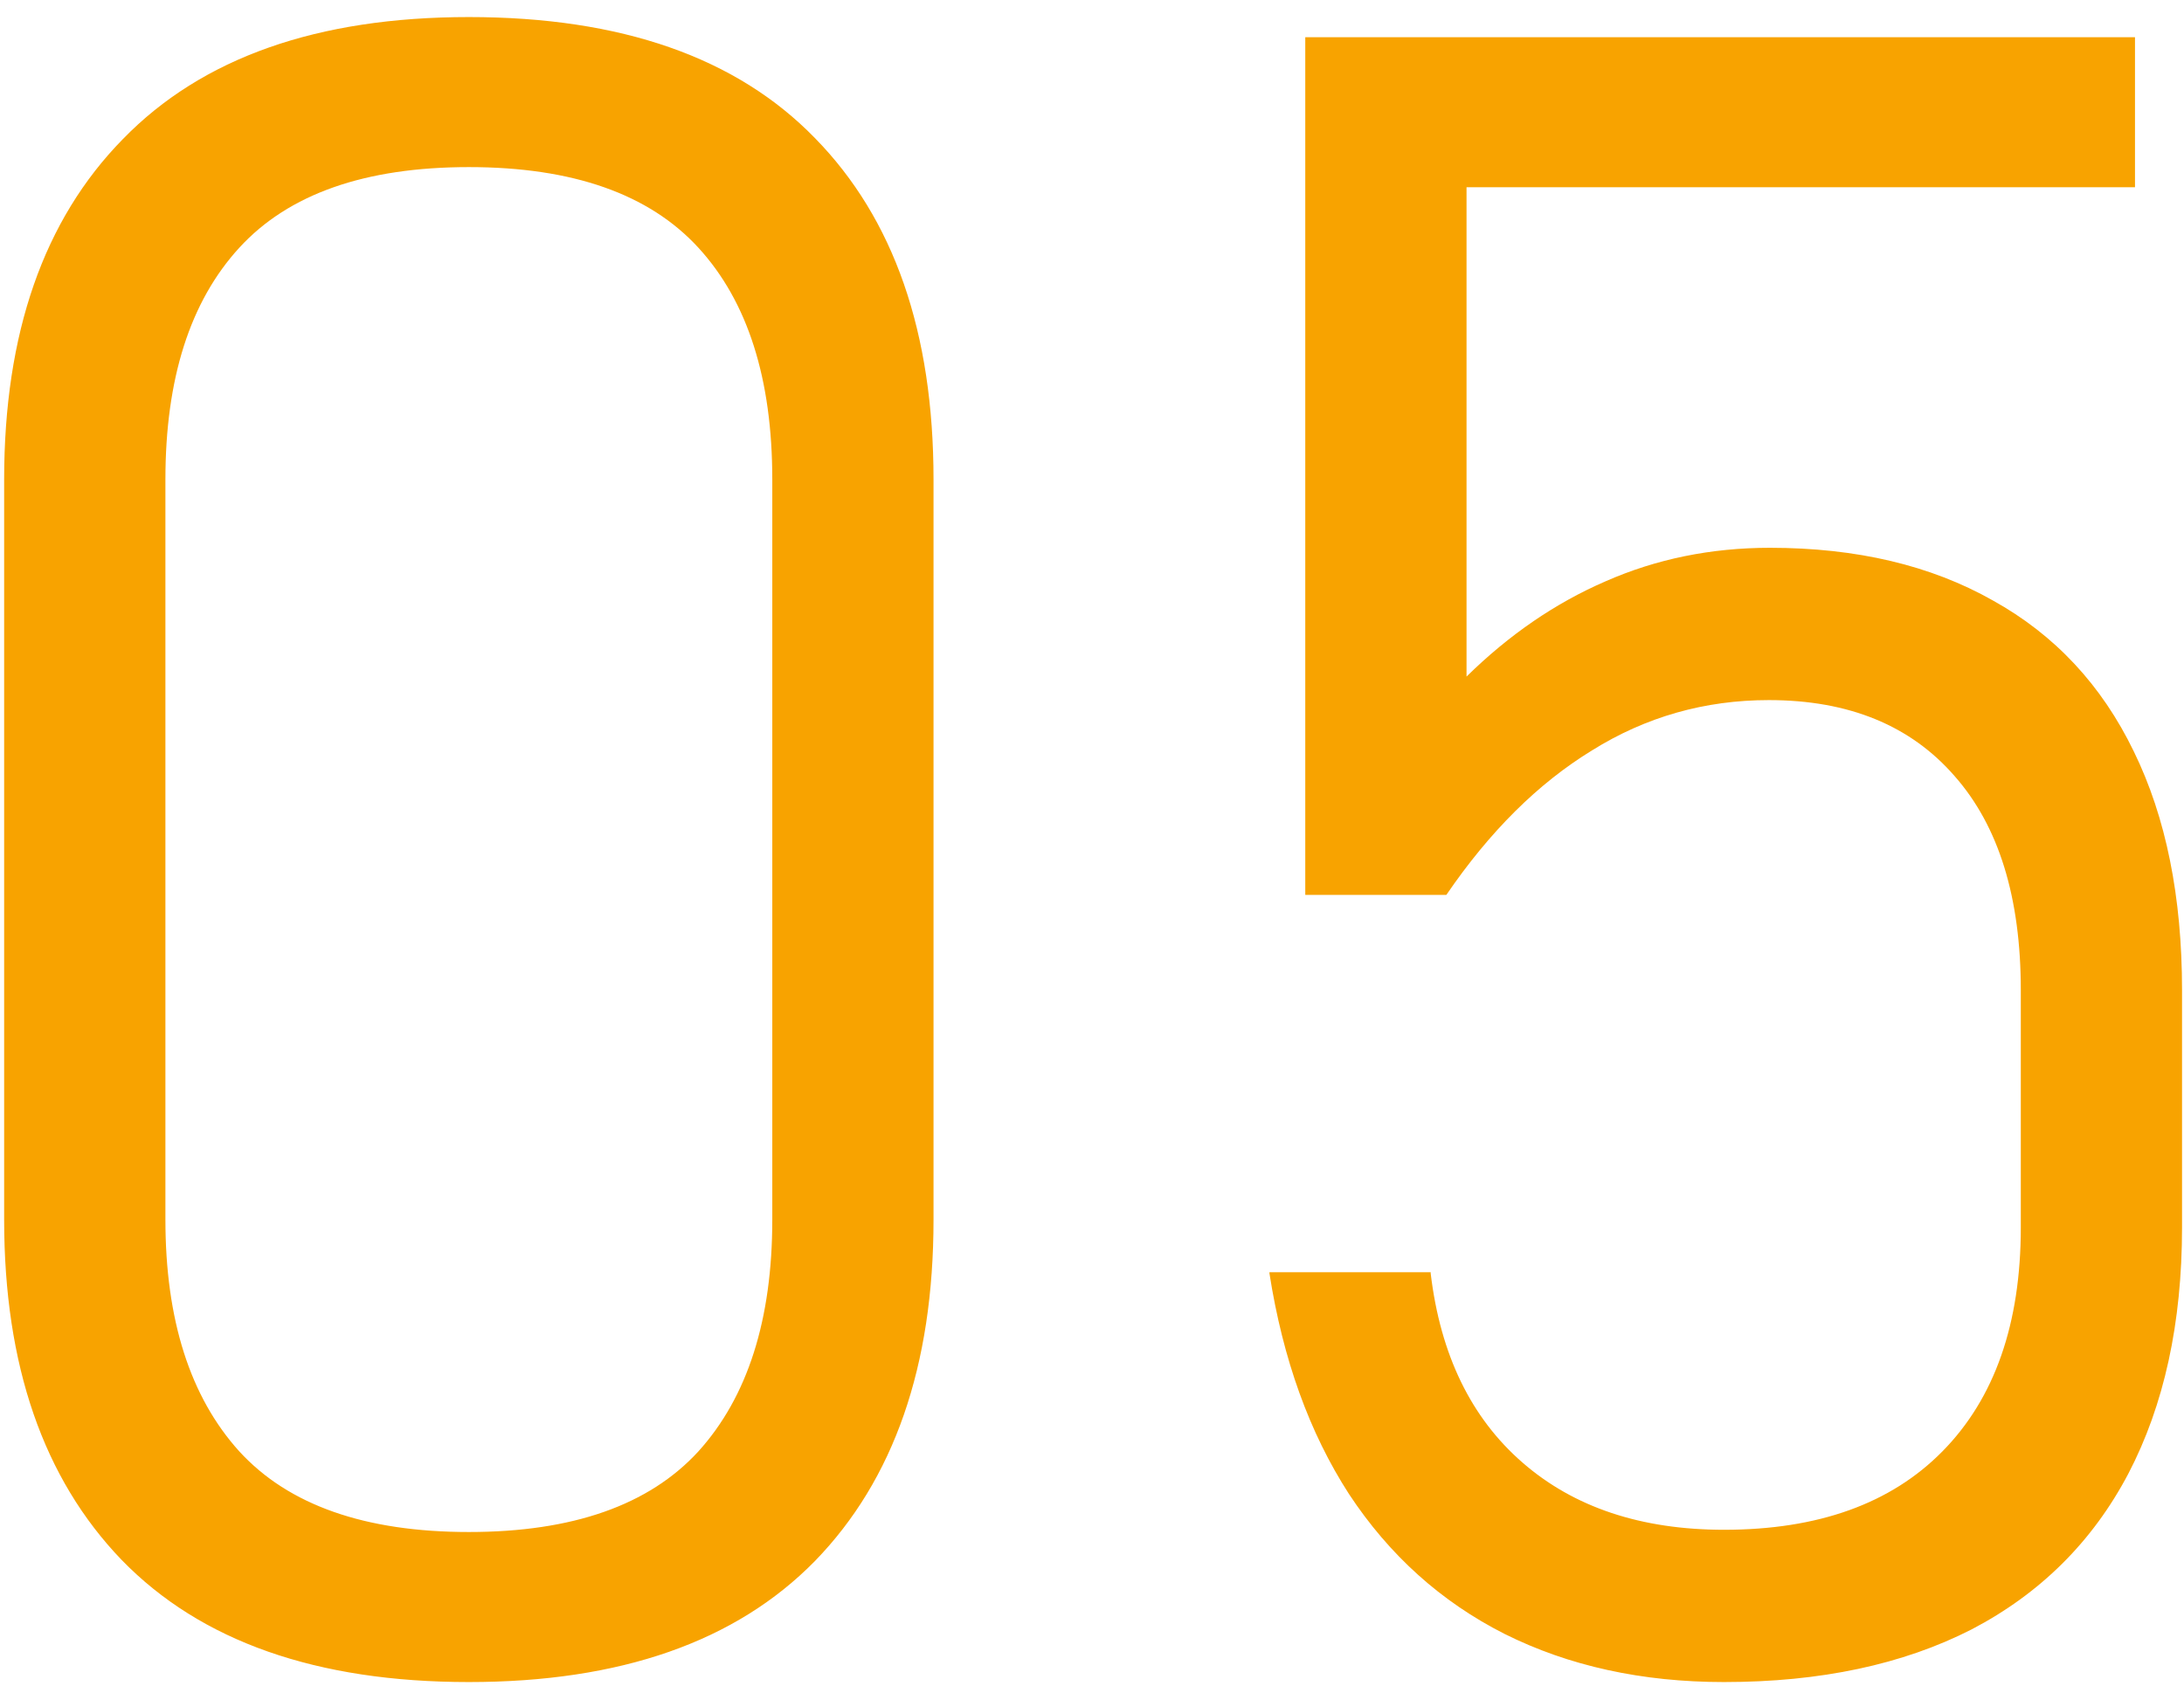
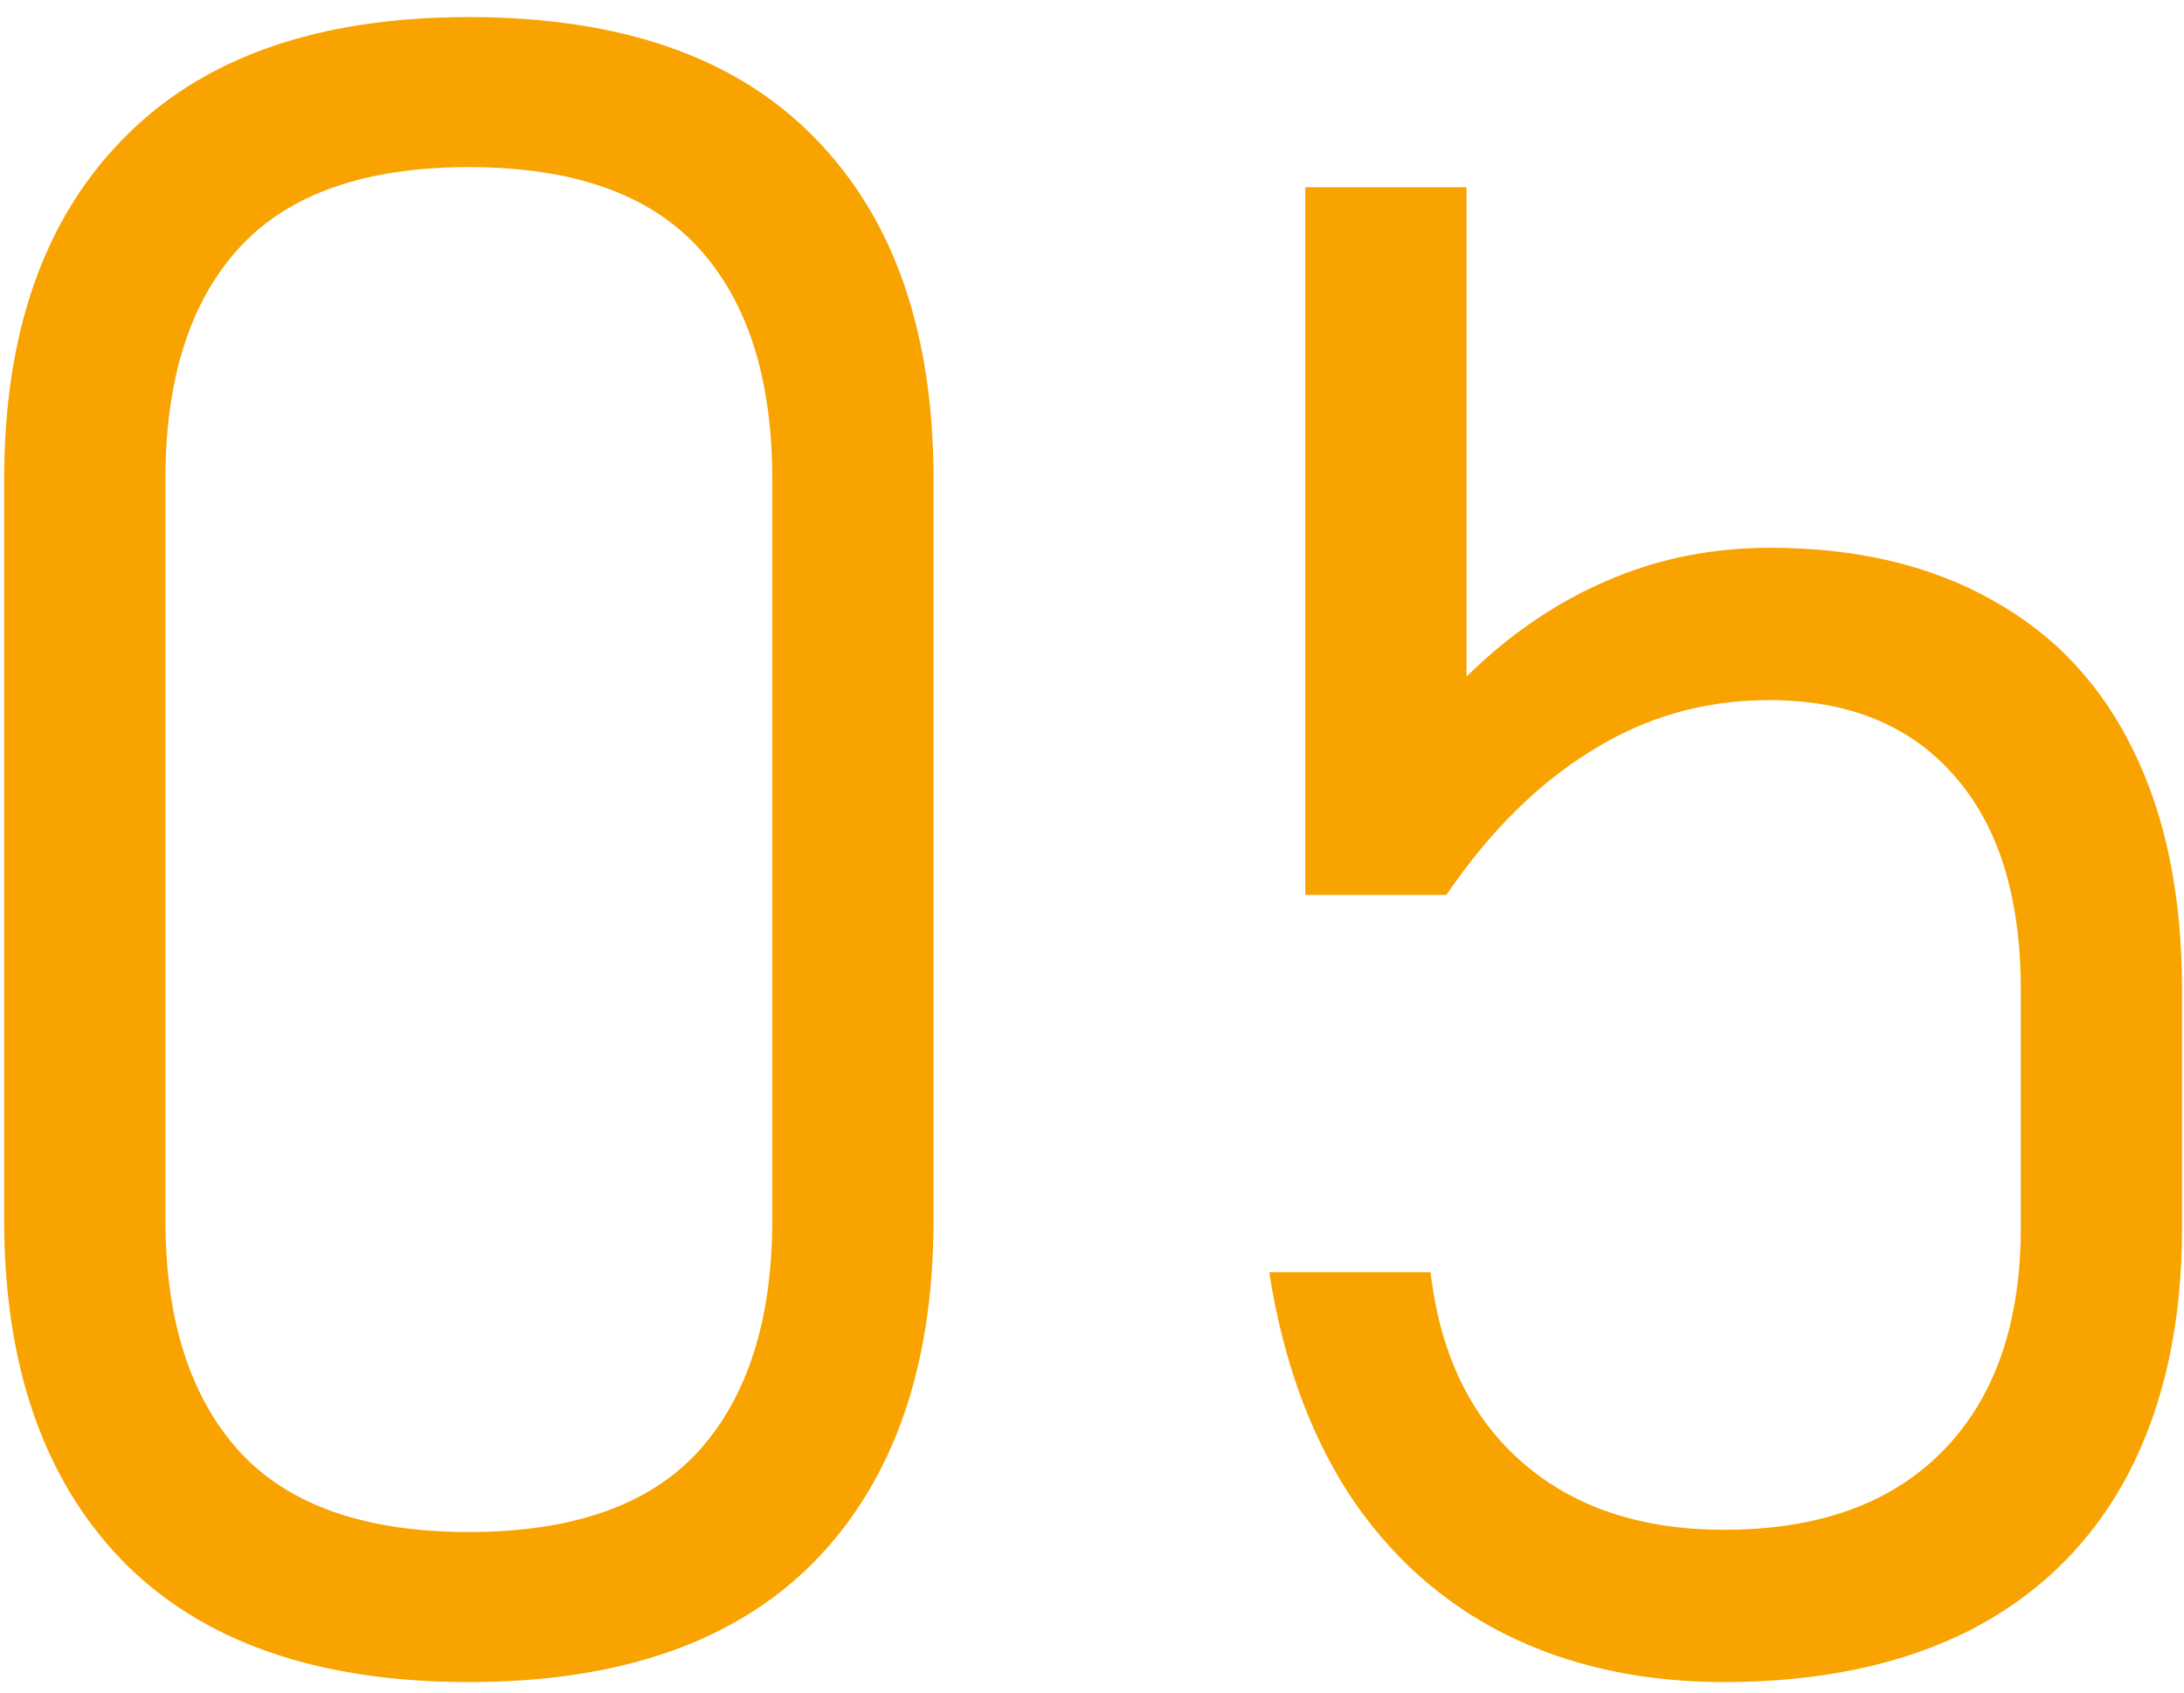
<svg xmlns="http://www.w3.org/2000/svg" width="80" height="62" viewBox="0 0 80 62" fill="none">
-   <path d="M17.174 61.615C11.596 61.615 7.357 60.125 4.459 57.145C1.588 54.164 0.152 50.008 0.152 44.676V17.564C0.152 12.205 1.602 8.049 4.5 5.096C7.398 2.115 11.623 0.625 17.174 0.625C22.752 0.625 26.977 2.102 29.848 5.055C32.746 8.008 34.195 12.178 34.195 17.564V44.676C34.195 50.035 32.746 54.205 29.848 57.185C26.949 60.139 22.725 61.615 17.174 61.615ZM17.174 56.119C20.975 56.119 23.777 55.135 25.582 53.166C27.387 51.17 28.289 48.34 28.289 44.676V17.564C28.289 13.873 27.387 11.043 25.582 9.074C23.777 7.105 20.975 6.121 17.174 6.121C13.373 6.121 10.57 7.105 8.766 9.074C6.961 11.043 6.059 13.873 6.059 17.564V44.676C6.059 48.34 6.961 51.17 8.766 53.166C10.57 55.135 13.373 56.119 17.174 56.119ZM63.152 61.615C60.145 61.615 57.465 61.027 55.113 59.852C52.789 58.676 50.889 56.967 49.412 54.725C47.963 52.482 46.992 49.789 46.5 46.645V46.603H52.406V46.645C52.762 49.625 53.883 51.935 55.77 53.576C57.656 55.217 60.117 56.037 63.152 56.037C66.598 56.037 69.264 55.08 71.15 53.166C73.064 51.225 74.022 48.49 74.022 44.963V36.268C74.022 32.877 73.215 30.266 71.602 28.434C69.988 26.574 67.719 25.645 64.793 25.645C62.441 25.645 60.281 26.26 58.312 27.49C56.344 28.693 54.566 30.457 52.98 32.781H47.812V1.363H78.205V6.859H53.719V24.783C55.277 23.252 56.973 22.09 58.805 21.297C60.664 20.477 62.674 20.066 64.834 20.066C68.006 20.066 70.727 20.709 72.996 21.994C75.266 23.252 76.988 25.098 78.164 27.531C79.34 29.938 79.928 32.85 79.928 36.268V44.963C79.928 48.463 79.272 51.471 77.959 53.986C76.647 56.475 74.732 58.375 72.217 59.688C69.701 60.973 66.68 61.615 63.152 61.615Z" fill="#F8A300" />
+   <path d="M17.174 61.615C11.596 61.615 7.357 60.125 4.459 57.145C1.588 54.164 0.152 50.008 0.152 44.676V17.564C0.152 12.205 1.602 8.049 4.5 5.096C7.398 2.115 11.623 0.625 17.174 0.625C22.752 0.625 26.977 2.102 29.848 5.055C32.746 8.008 34.195 12.178 34.195 17.564V44.676C34.195 50.035 32.746 54.205 29.848 57.185C26.949 60.139 22.725 61.615 17.174 61.615ZM17.174 56.119C20.975 56.119 23.777 55.135 25.582 53.166C27.387 51.17 28.289 48.34 28.289 44.676V17.564C28.289 13.873 27.387 11.043 25.582 9.074C23.777 7.105 20.975 6.121 17.174 6.121C13.373 6.121 10.57 7.105 8.766 9.074C6.961 11.043 6.059 13.873 6.059 17.564V44.676C6.059 48.34 6.961 51.17 8.766 53.166C10.57 55.135 13.373 56.119 17.174 56.119ZM63.152 61.615C60.145 61.615 57.465 61.027 55.113 59.852C52.789 58.676 50.889 56.967 49.412 54.725C47.963 52.482 46.992 49.789 46.5 46.645V46.603H52.406V46.645C52.762 49.625 53.883 51.935 55.77 53.576C57.656 55.217 60.117 56.037 63.152 56.037C66.598 56.037 69.264 55.08 71.15 53.166C73.064 51.225 74.022 48.49 74.022 44.963V36.268C74.022 32.877 73.215 30.266 71.602 28.434C69.988 26.574 67.719 25.645 64.793 25.645C62.441 25.645 60.281 26.26 58.312 27.49C56.344 28.693 54.566 30.457 52.98 32.781H47.812V1.363V6.859H53.719V24.783C55.277 23.252 56.973 22.09 58.805 21.297C60.664 20.477 62.674 20.066 64.834 20.066C68.006 20.066 70.727 20.709 72.996 21.994C75.266 23.252 76.988 25.098 78.164 27.531C79.34 29.938 79.928 32.85 79.928 36.268V44.963C79.928 48.463 79.272 51.471 77.959 53.986C76.647 56.475 74.732 58.375 72.217 59.688C69.701 60.973 66.68 61.615 63.152 61.615Z" fill="#F8A300" />
</svg>